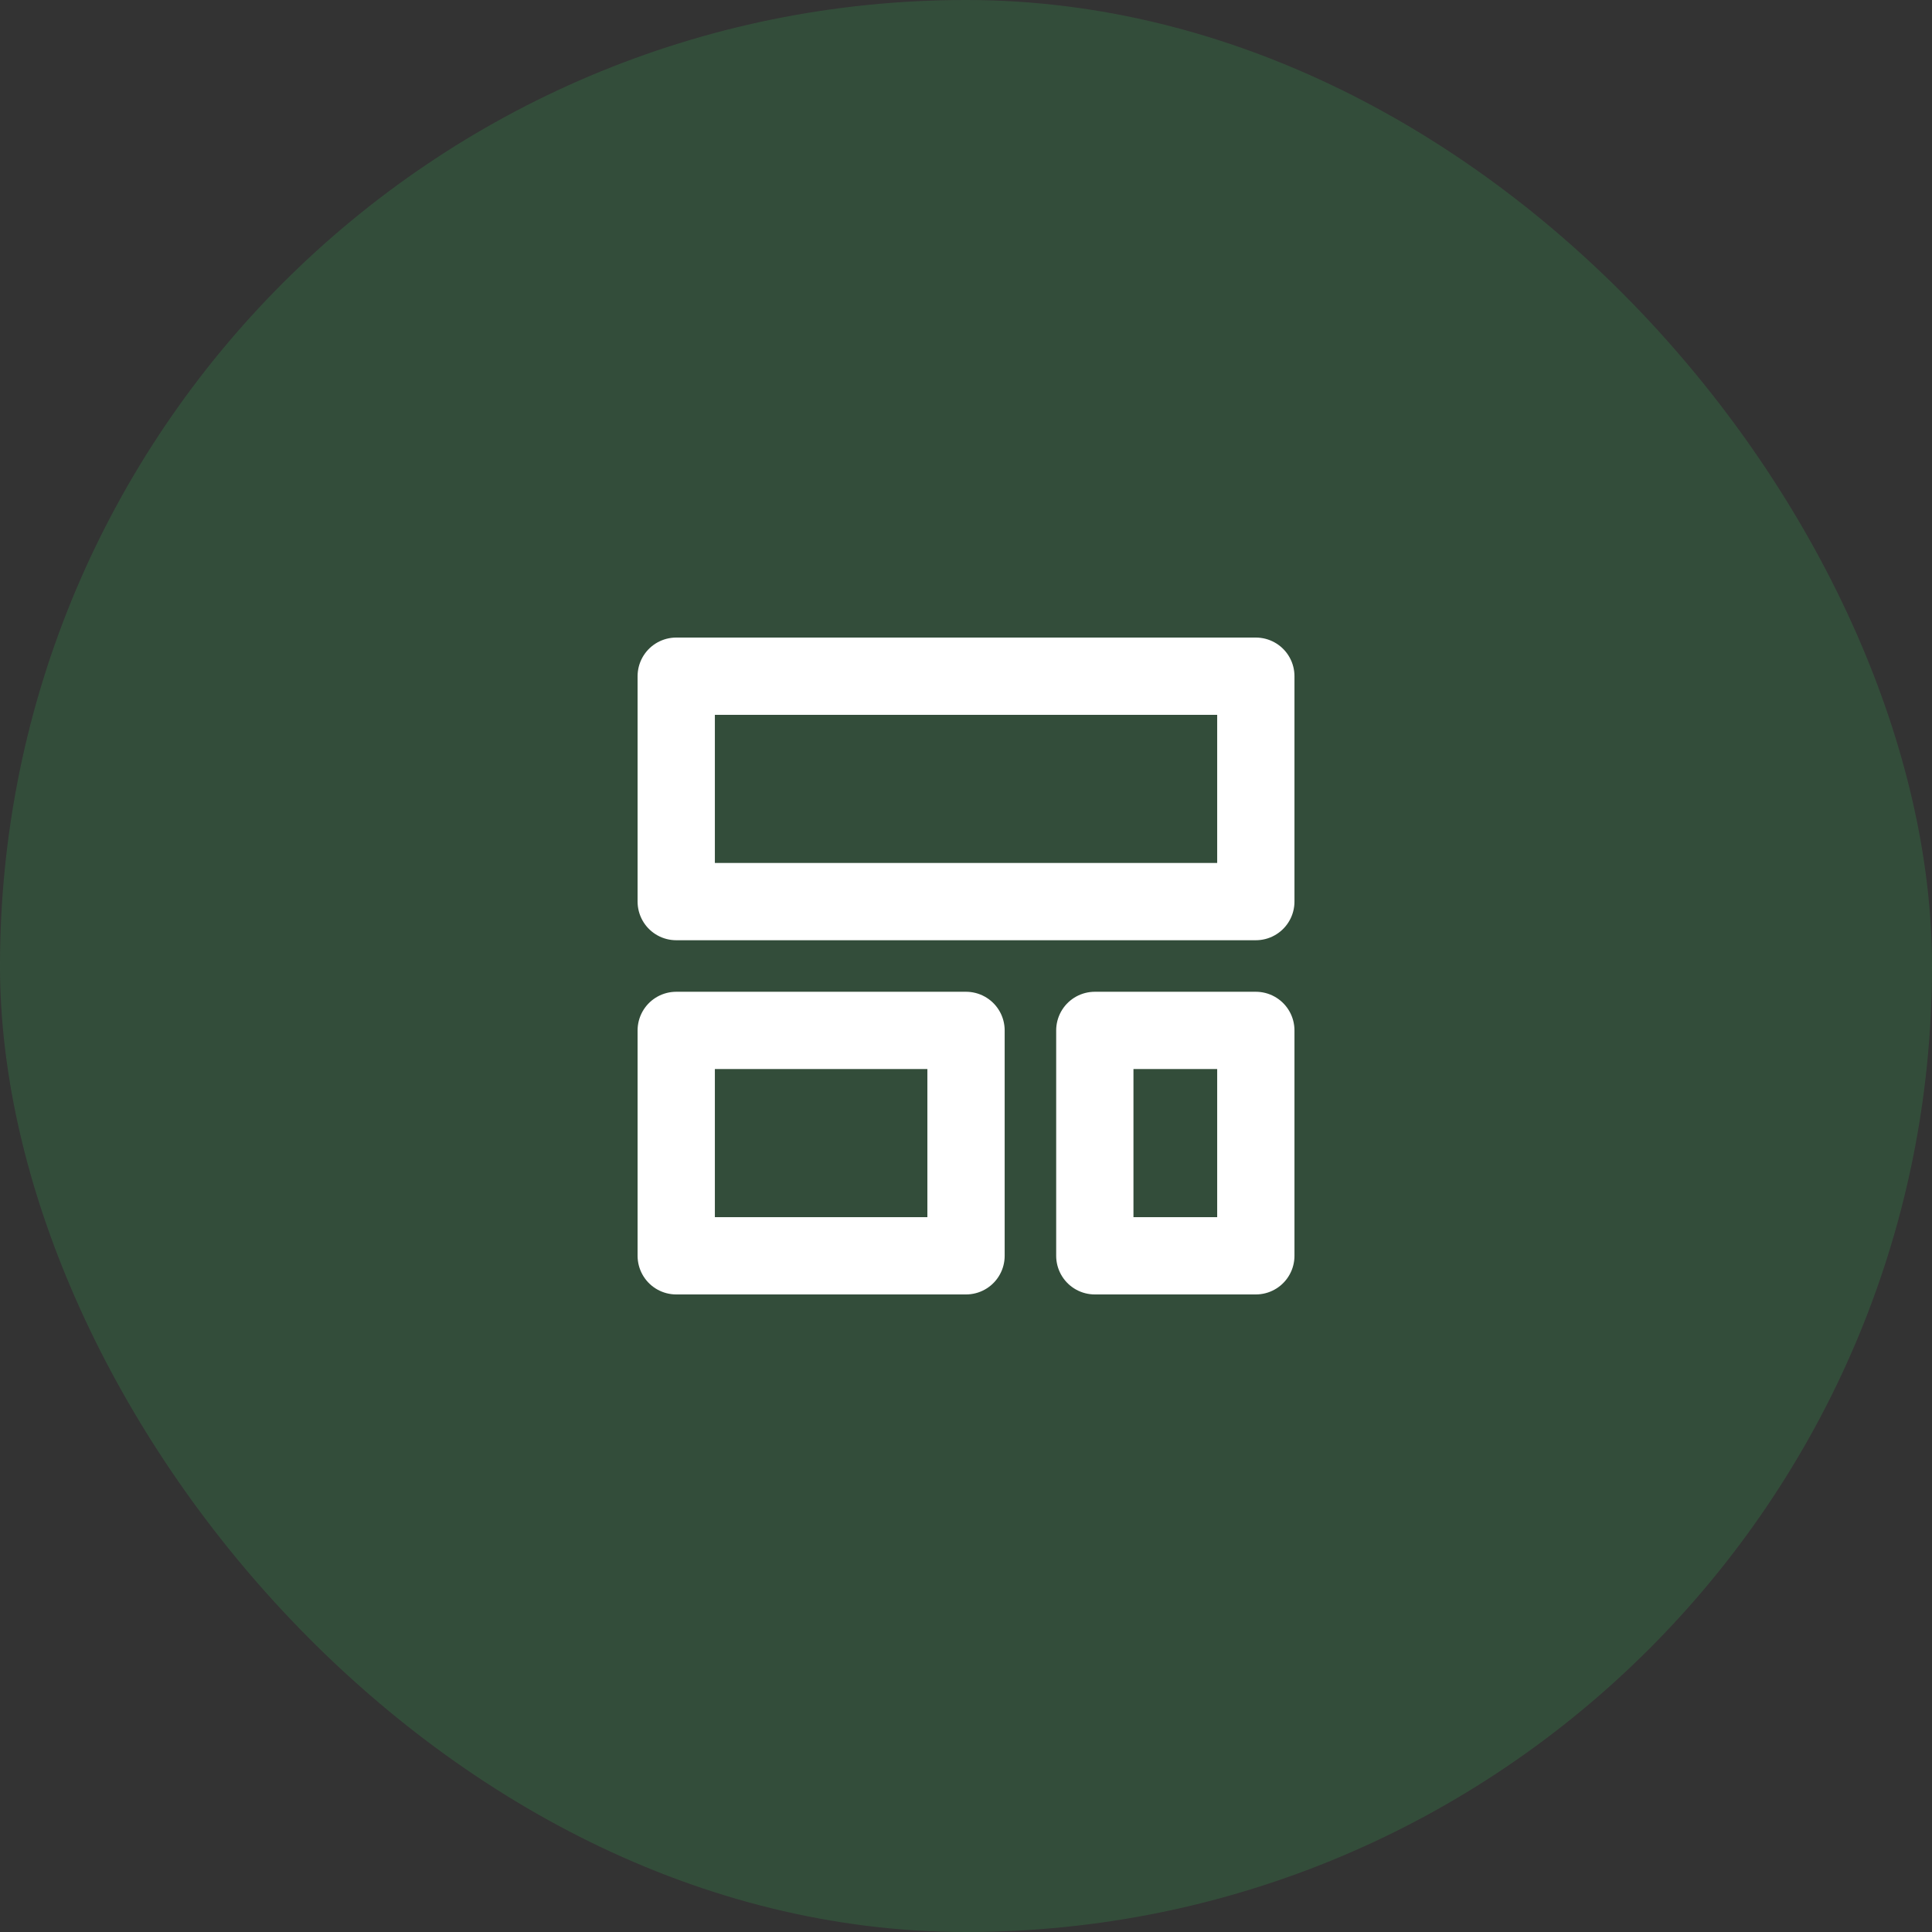
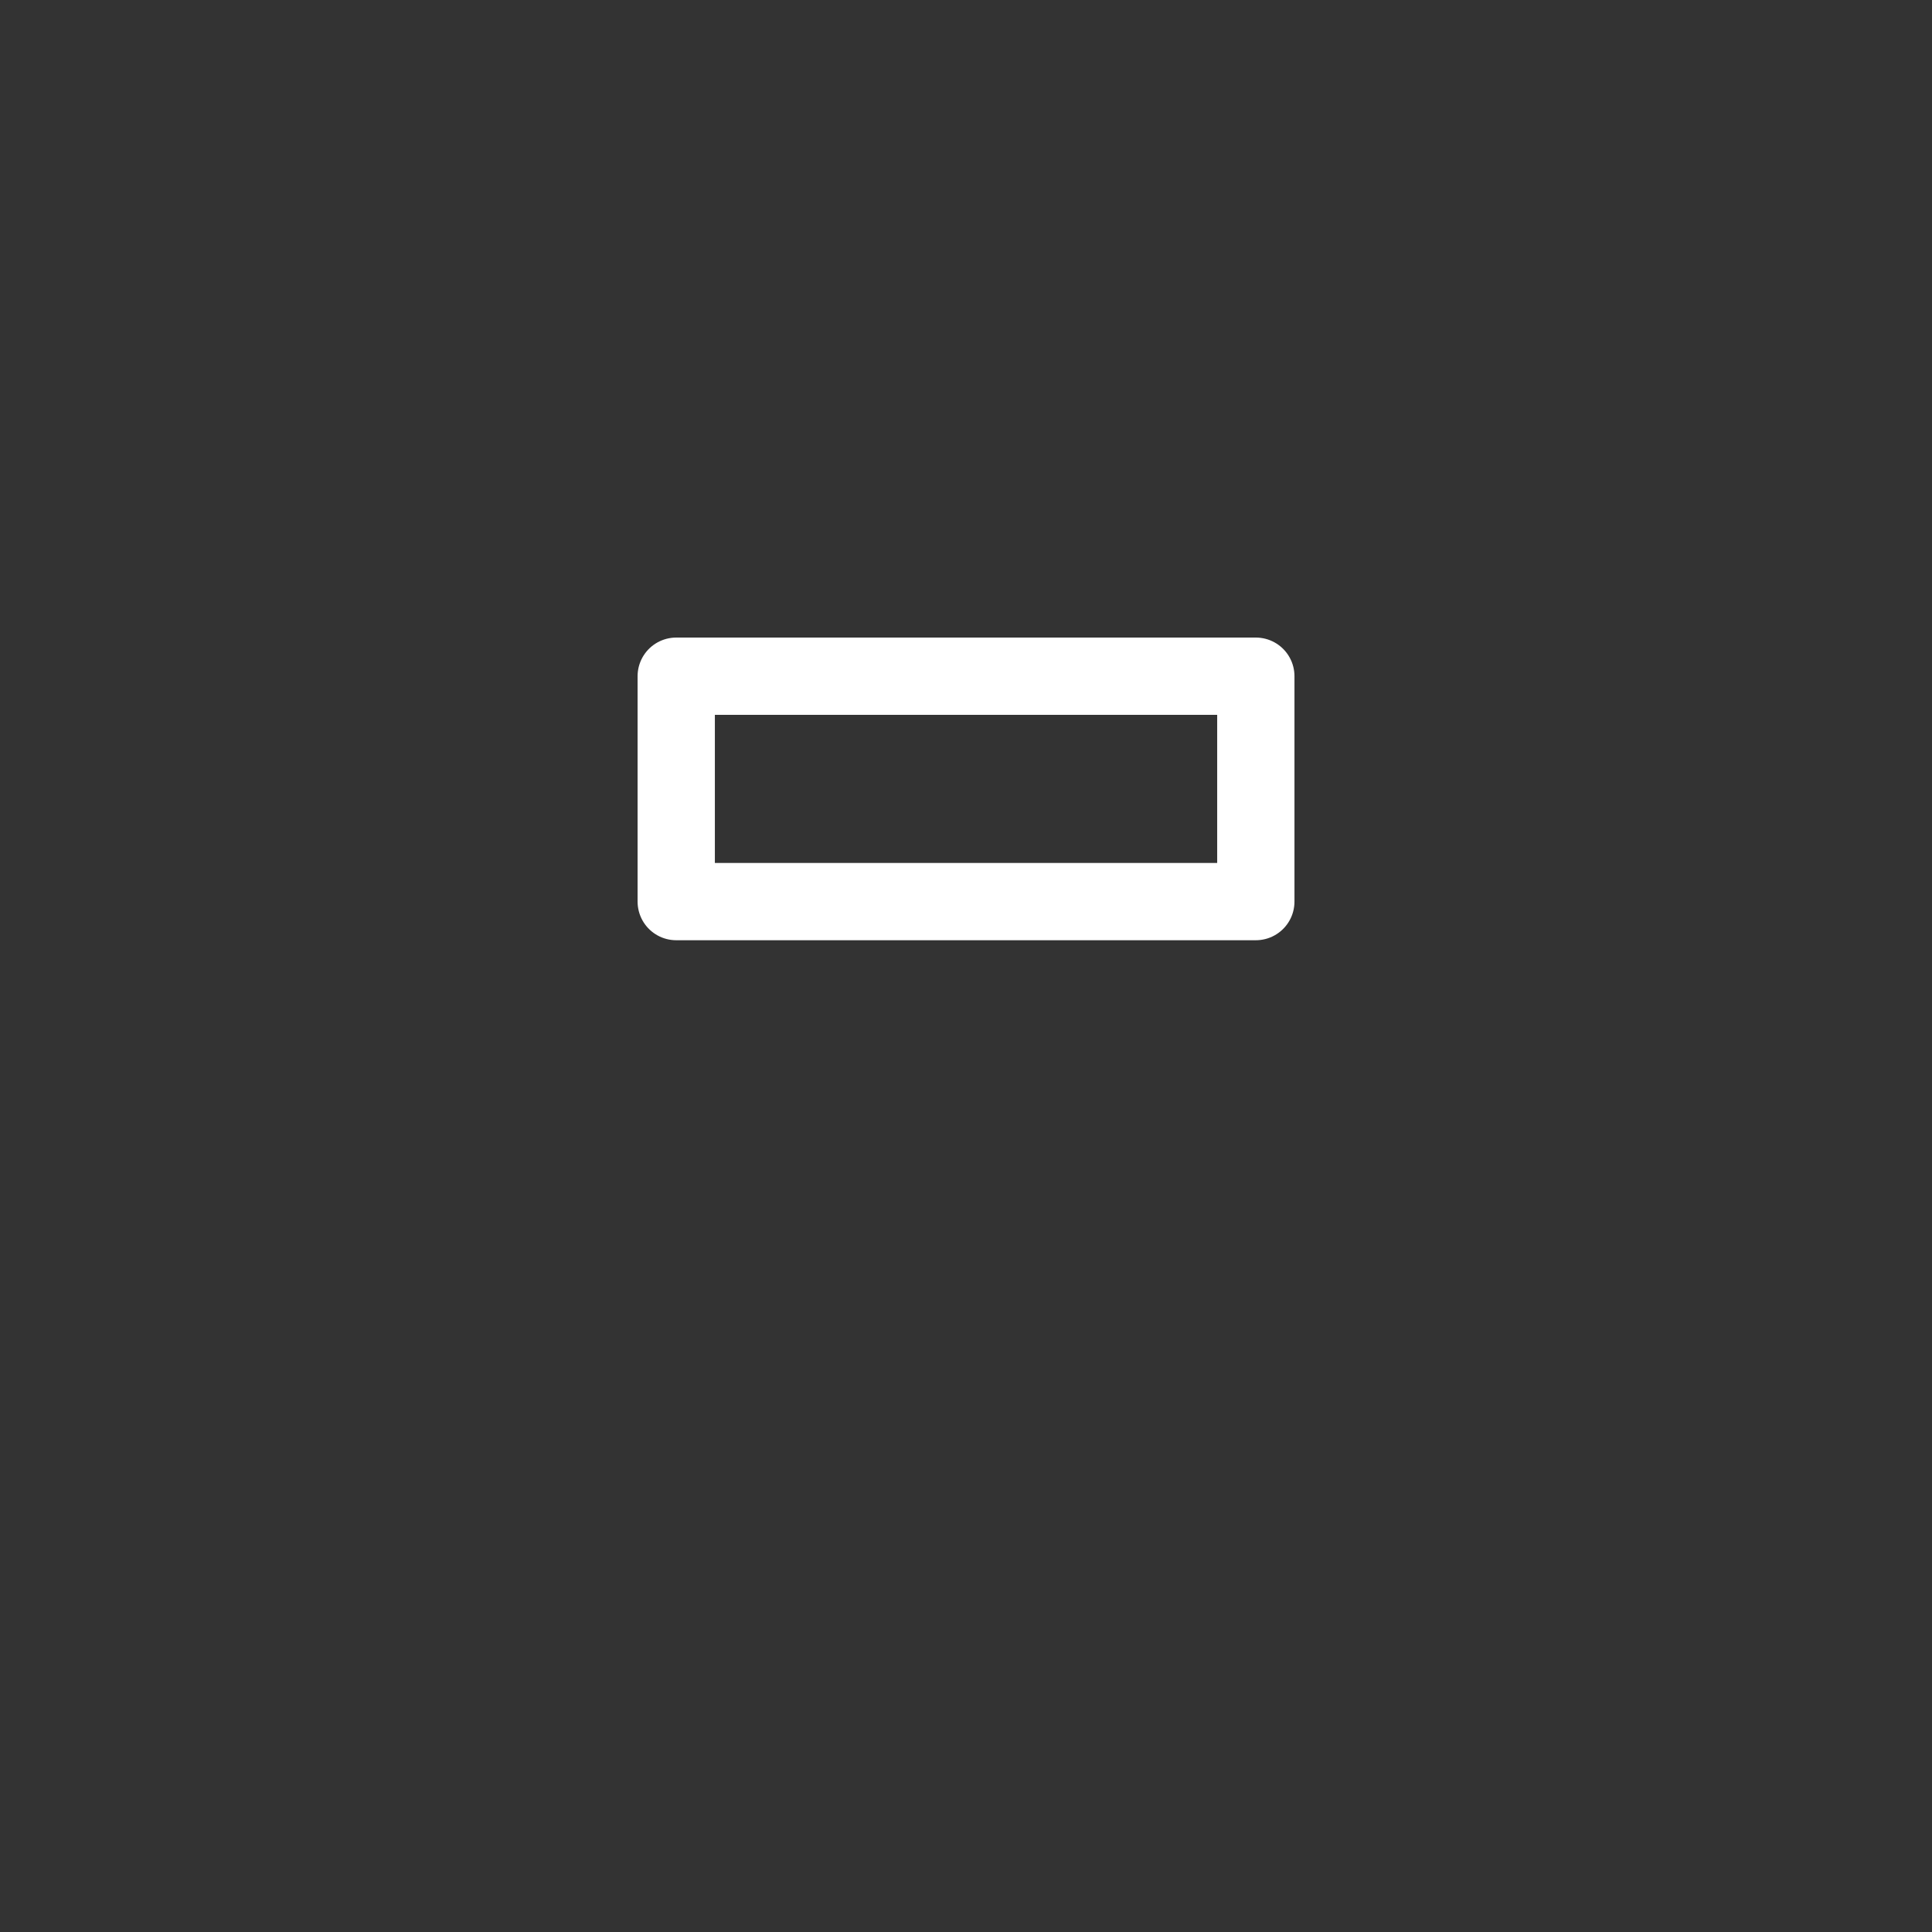
<svg xmlns="http://www.w3.org/2000/svg" width="71" height="71" viewBox="0 0 71 71" fill="none">
  <rect x="0" y="0" width="71" height="71" fill="#333333" stroke="none" />
-   <rect width="71" height="71" rx="35.5" fill="#34A853" fill-opacity="0.23" />
  <path d="M46.151 24.85H24.851V33.133H46.151V24.85Z" stroke="white" stroke-width="2.84" stroke-linecap="round" stroke-linejoin="round" />
-   <path d="M46.151 37.867H40.234V46.15H46.151V37.867Z" stroke="white" stroke-width="2.84" stroke-linecap="round" stroke-linejoin="round" />
-   <path d="M35.501 37.867H24.851V46.15H35.501V37.867Z" stroke="white" stroke-width="2.84" stroke-linecap="round" stroke-linejoin="round" />
</svg>